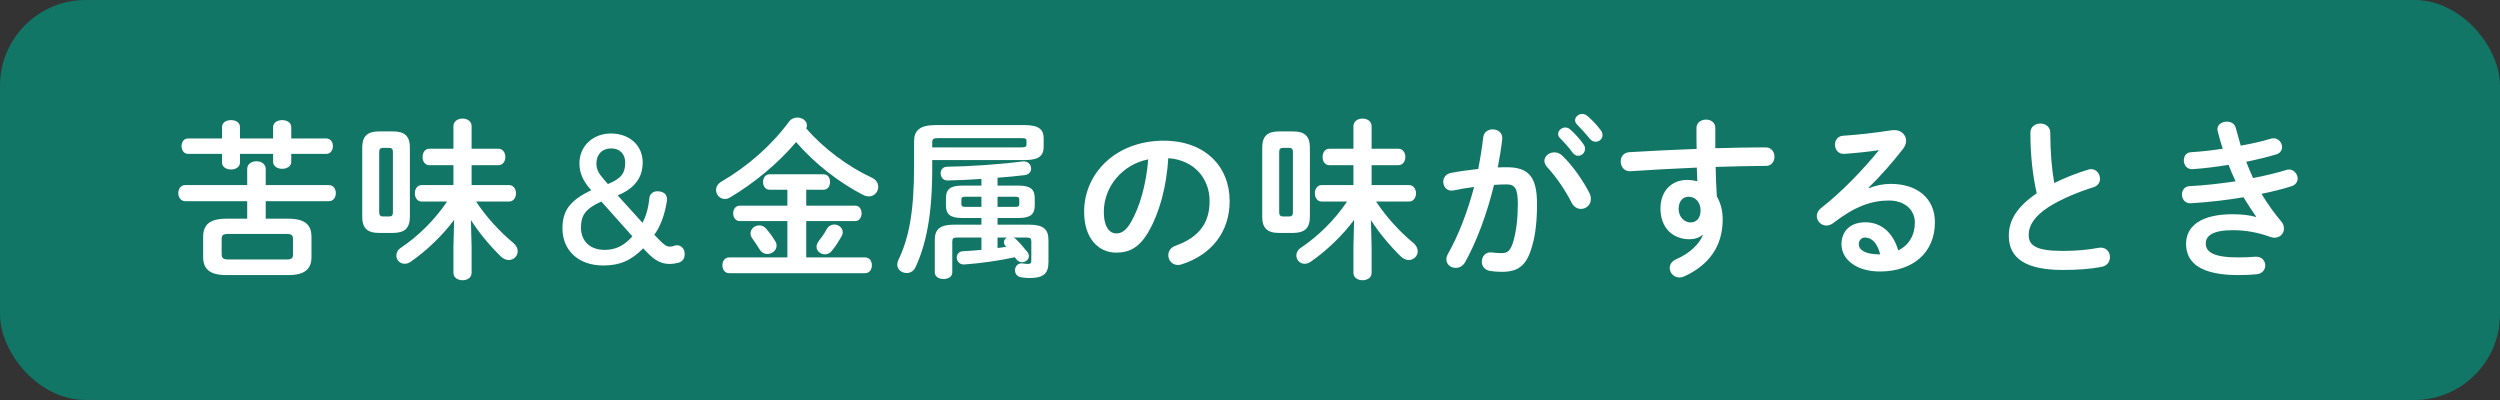
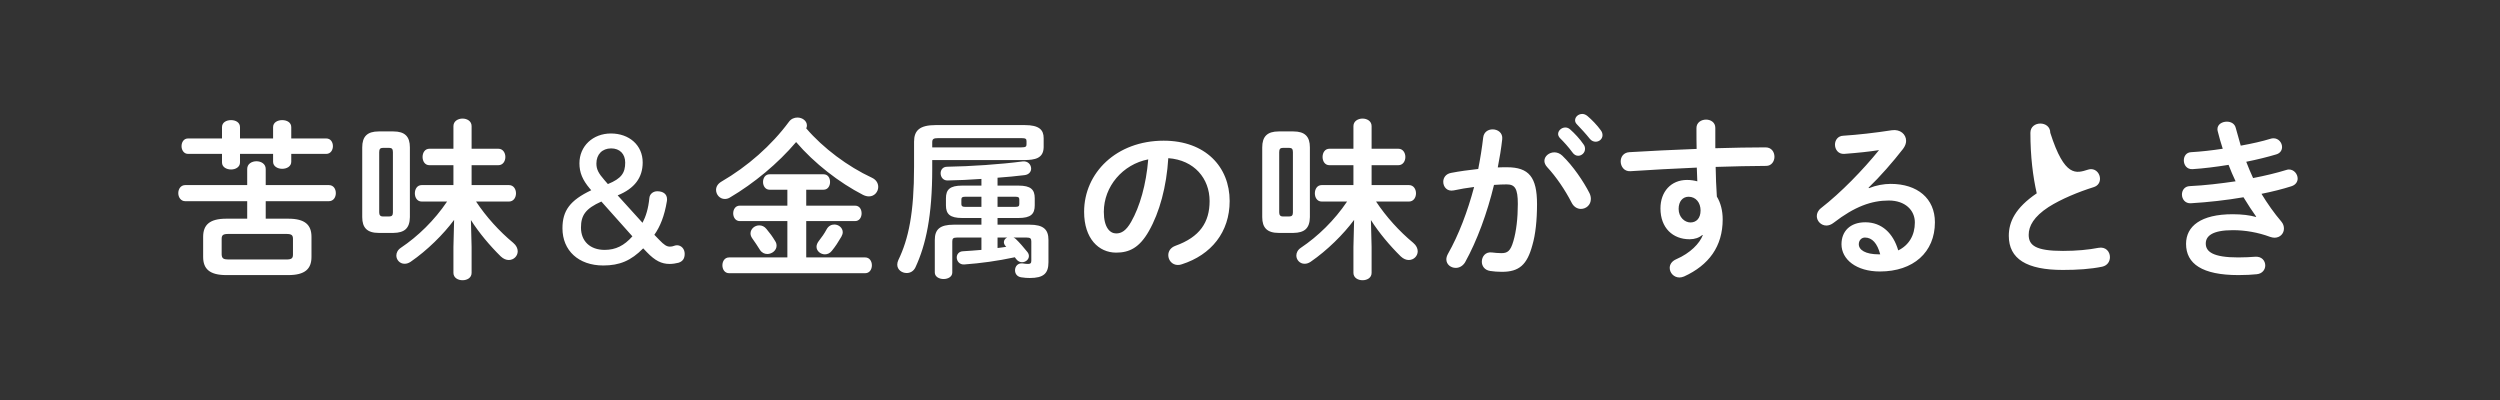
<svg xmlns="http://www.w3.org/2000/svg" width="350" height="56" viewBox="0 0 350 56" fill="none">
  <rect x="0" y="0" width="350" height="56" fill="#333333" stroke="none" />
-   <rect width="350" height="56" rx="12" fill="#117666" />
-   <path d="M37.2 30.616H40.368C42.696 30.616 43.608 31.48 43.608 33.16V35.968C43.608 37.648 42.696 38.512 40.368 38.512H31.68C29.352 38.512 28.44 37.648 28.44 35.968V33.16C28.44 31.48 29.352 30.616 31.68 30.616H34.608V28.168H25.944C25.296 28.168 24.96 27.592 24.96 27.04C24.96 26.464 25.296 25.912 25.944 25.912H34.608V23.656C34.608 22.936 35.256 22.576 35.904 22.576C36.552 22.576 37.2 22.936 37.2 23.656V25.912H46.032C46.704 25.912 47.016 26.464 47.016 27.04C47.016 27.592 46.704 28.168 46.032 28.168H37.2V30.616ZM31.968 36.328H40.08C40.824 36.328 41.016 36.16 41.016 35.632V33.448C41.016 32.92 40.824 32.752 40.08 32.752H31.968C31.224 32.752 31.032 32.92 31.032 33.448V35.632C31.056 36.28 31.416 36.304 31.968 36.328ZM40.776 19.384H45.672C46.296 19.384 46.608 19.912 46.608 20.464C46.608 20.992 46.296 21.544 45.672 21.544H40.776V22.648C40.776 23.296 40.152 23.632 39.504 23.632C38.88 23.632 38.232 23.296 38.232 22.648V21.544H33.6V22.744C33.6 23.392 32.976 23.728 32.352 23.728C31.704 23.728 31.08 23.392 31.08 22.744V21.544H26.328C25.728 21.544 25.416 20.992 25.416 20.464C25.416 19.912 25.728 19.384 26.328 19.384H31.08V17.8C31.08 17.128 31.704 16.816 32.352 16.816C32.976 16.816 33.6 17.128 33.6 17.8V19.384H38.232V17.8C38.232 17.128 38.88 16.816 39.504 16.816C40.152 16.816 40.776 17.128 40.776 17.8V19.384ZM65.928 30.808L66.024 34.576V38.2C66.024 38.896 65.4 39.232 64.752 39.232C64.128 39.232 63.48 38.896 63.48 38.2V34.576L63.576 30.784C62.088 32.8 59.808 35.056 57.504 36.64C57.192 36.856 56.904 36.928 56.64 36.928C55.968 36.928 55.488 36.376 55.488 35.776C55.488 35.392 55.68 34.984 56.112 34.696C58.512 33.088 60.816 30.856 62.592 28.216H59.04C58.392 28.216 58.08 27.64 58.08 27.064C58.08 26.488 58.392 25.912 59.04 25.912H63.48V23.128H60.12C59.472 23.128 59.16 22.552 59.16 21.976C59.16 21.4 59.472 20.824 60.12 20.824H63.48V17.656C63.48 16.96 64.128 16.6 64.752 16.6C65.4 16.6 66.024 16.96 66.024 17.656V20.824H69.768C70.416 20.824 70.752 21.4 70.752 21.976C70.752 22.552 70.416 23.128 69.768 23.128H66.024V25.912H71.256C71.904 25.912 72.24 26.488 72.24 27.064C72.24 27.64 71.904 28.216 71.256 28.216H66.648C68.064 30.352 69.888 32.368 71.856 34C72.288 34.36 72.48 34.792 72.48 35.176C72.48 35.848 71.928 36.4 71.232 36.4C70.872 36.4 70.488 36.256 70.104 35.896C68.568 34.384 67.056 32.584 65.928 30.808ZM55.08 32.608H53.016C51.408 32.608 50.712 31.888 50.712 30.4V20.632C50.712 19.12 51.408 18.4 53.016 18.4H55.08C56.688 18.4 57.384 19.12 57.384 20.632V30.4C57.36 31.984 56.616 32.584 55.08 32.608ZM53.592 30.304H54.504C54.864 30.304 55.008 30.136 55.008 29.728V21.304C55.008 20.872 54.864 20.704 54.504 20.704H53.592C53.232 20.704 53.088 20.872 53.088 21.304V29.728C53.088 30.088 53.232 30.304 53.592 30.304ZM91.608 32.872L92.304 33.592C92.976 34.288 93.336 34.528 93.792 34.528C94.272 34.528 94.416 34.336 94.776 34.336C95.376 34.336 95.856 34.84 95.856 35.536C95.856 36.184 95.592 36.592 94.992 36.784C94.632 36.88 94.152 36.952 93.744 36.952C92.616 36.952 91.704 36.496 90.576 35.32L90.048 34.768C88.344 36.496 86.736 37.168 84.456 37.168C81 37.168 78.744 35.08 78.744 31.96C78.744 29.488 79.8 28.048 82.776 26.632L82.584 26.416C81.552 25.192 81.12 24.16 81.12 22.864C81.12 20.464 82.992 18.688 85.536 18.688C88.08 18.688 89.976 20.32 89.976 22.744C89.976 24.856 88.848 26.392 86.472 27.352L89.952 31.192C90.408 30.328 90.768 29.224 90.912 27.712C90.96 27.184 91.416 26.776 92.016 26.776C92.856 26.776 93.384 27.184 93.384 27.88C93.384 28 93.384 28.072 93.36 28.192C93.024 30.232 92.424 31.72 91.608 32.872ZM84.624 25.216L85.104 25.768C87 25 87.528 24.208 87.528 22.768C87.528 21.544 86.76 20.776 85.56 20.776C84.312 20.776 83.496 21.616 83.496 22.888C83.496 23.704 83.784 24.256 84.624 25.216ZM88.536 33.088L84.192 28.216C81.984 29.2 81.336 30.136 81.336 31.864C81.336 33.76 82.608 34.984 84.648 34.984C86.208 34.984 87.384 34.384 88.536 33.088ZM112.872 17.968C115.224 20.728 118.704 23.32 122.064 24.88C122.688 25.168 122.952 25.672 122.952 26.176C122.952 26.848 122.424 27.496 121.656 27.496C121.392 27.496 121.104 27.424 120.816 27.28C117.504 25.576 114 22.864 111.456 19.888C108.912 22.888 105.552 25.672 102.168 27.664C101.928 27.808 101.688 27.856 101.472 27.856C100.776 27.856 100.248 27.256 100.248 26.584C100.248 26.176 100.464 25.744 100.992 25.432C104.664 23.296 108 20.368 110.448 17.056C110.76 16.624 111.216 16.456 111.648 16.456C112.32 16.456 112.968 16.912 112.968 17.56C112.968 17.704 112.944 17.824 112.872 17.968ZM112.872 26.56V28.792H119.712C120.336 28.792 120.624 29.32 120.624 29.872C120.624 30.4 120.336 30.952 119.712 30.952H112.872V36.04H121.128C121.752 36.04 122.064 36.592 122.064 37.144C122.064 37.696 121.752 38.248 121.128 38.248H102.072C101.448 38.248 101.136 37.696 101.136 37.144C101.136 36.592 101.448 36.04 102.072 36.04H110.232V30.952H103.56C102.96 30.952 102.648 30.4 102.648 29.872C102.648 29.32 102.96 28.792 103.56 28.792H110.232V26.56H107.736C107.136 26.56 106.824 26.008 106.824 25.48C106.824 24.928 107.136 24.4 107.736 24.4H115.296C115.92 24.4 116.208 24.928 116.208 25.48C116.208 26.008 115.92 26.56 115.296 26.56H112.872ZM107.304 32.056C107.808 32.656 108.12 33.088 108.528 33.76C108.672 33.976 108.72 34.192 108.72 34.408C108.72 35.056 108.072 35.56 107.424 35.56C107.04 35.56 106.656 35.392 106.392 34.984C106.008 34.384 105.72 33.928 105.288 33.328C105.144 33.112 105.072 32.896 105.072 32.68C105.072 32.056 105.648 31.552 106.296 31.552C106.656 31.552 107.016 31.696 107.304 32.056ZM114.6 33.784C115.08 33.16 115.392 32.728 115.728 32.104C115.992 31.624 116.4 31.432 116.808 31.432C117.408 31.432 117.984 31.888 117.984 32.512C117.984 32.704 117.912 32.92 117.792 33.136C117.312 33.952 116.976 34.48 116.448 35.128C116.184 35.464 115.824 35.608 115.488 35.608C114.888 35.608 114.312 35.152 114.312 34.552C114.312 34.312 114.408 34.048 114.6 33.784ZM137.4 30.52H134.712C132.984 30.52 132.432 29.968 132.432 28.744V27.76C132.432 26.536 132.984 25.984 134.712 25.984H137.4V25.048C135.744 25.168 134.112 25.24 132.672 25.264C132.024 25.288 131.688 24.76 131.688 24.256C131.688 23.8 131.976 23.344 132.6 23.344C135.816 23.296 140.088 23.008 143.16 22.6C143.904 22.504 144.36 23.056 144.36 23.608C144.36 24.016 144.072 24.448 143.424 24.52C142.272 24.664 140.976 24.784 139.656 24.88V25.984H142.584C144.312 25.984 144.864 26.536 144.864 27.76V28.744C144.864 29.968 144.312 30.52 142.584 30.52H139.656V31.456H144.144C146.088 31.456 146.784 32.128 146.784 33.592V36.712C146.784 38.296 146.088 38.92 144.168 38.92C143.784 38.92 143.448 38.896 142.968 38.824C142.368 38.728 142.104 38.296 142.104 37.84C142.104 37.312 142.488 36.784 143.184 36.88C143.472 36.928 143.712 36.952 143.928 36.952C144.24 36.952 144.384 36.856 144.384 36.52V33.808C144.384 33.4 144.264 33.256 143.712 33.256H141.888C142.008 33.304 142.128 33.376 142.224 33.472C142.704 33.928 143.352 34.672 143.808 35.248C143.976 35.44 144.048 35.656 144.048 35.848C144.048 36.328 143.592 36.712 143.088 36.712C142.8 36.712 142.512 36.592 142.272 36.28C142.2 36.208 142.152 36.112 142.08 36.016C139.608 36.544 137.304 36.856 135 37.024C134.328 37.072 133.944 36.544 133.944 36.04C133.944 35.632 134.232 35.2 134.808 35.176C135.672 35.128 136.536 35.056 137.4 34.984V33.256H133.992C133.44 33.256 133.32 33.4 133.32 33.808V38.152C133.32 38.752 132.72 39.064 132.096 39.064C131.496 39.064 130.872 38.752 130.872 38.152V33.592C130.872 32.128 131.568 31.456 133.512 31.456H137.4V30.52ZM135.12 28.96H137.4V27.544H135.12C134.712 27.544 134.592 27.64 134.592 27.952V28.552C134.592 28.912 134.808 28.96 135.12 28.96ZM139.656 27.544V28.96H142.176C142.584 28.96 142.704 28.864 142.704 28.552V27.952C142.704 27.64 142.584 27.544 142.176 27.544H139.656ZM139.656 33.256V34.72C140.064 34.672 140.472 34.624 140.88 34.552L140.808 34.48C140.616 34.288 140.544 34.072 140.544 33.904C140.544 33.616 140.736 33.376 141 33.256H139.656ZM143.472 22.408H130.512V23.632C130.512 30.232 129.624 34.288 128.16 37.432C127.896 37.984 127.416 38.224 126.936 38.224C126.264 38.224 125.616 37.768 125.616 37.048C125.616 36.856 125.664 36.64 125.76 36.424C127.2 33.448 127.968 29.824 127.968 23.344V19.84C127.968 18.28 128.736 17.512 130.992 17.512H143.472C145.488 17.512 146.112 18.184 146.112 19.336V20.608C146.088 22.216 144.816 22.384 143.472 22.408ZM130.512 20.632H142.992C143.616 20.632 143.712 20.512 143.712 20.2V19.768C143.712 19.456 143.616 19.336 142.992 19.336H131.352C130.656 19.336 130.512 19.48 130.512 19.936V20.632ZM156.264 35.368C153.816 35.368 151.776 33.4 151.776 29.656C151.776 24.184 156.312 19.696 162.912 19.696C168.768 19.696 172.152 23.368 172.152 28.144C172.152 32.488 169.584 35.68 165.456 37C165.264 37.072 165.072 37.096 164.904 37.096C164.088 37.096 163.56 36.424 163.56 35.728C163.56 35.2 163.848 34.672 164.568 34.408C167.976 33.184 169.344 31.12 169.344 28.144C169.344 25 167.208 22.408 163.56 22.144C163.32 26.128 162.336 29.728 160.848 32.344C159.528 34.672 158.112 35.368 156.264 35.368ZM160.752 22.312C157.176 23.008 154.536 26.104 154.536 29.656C154.536 31.864 155.4 32.68 156.264 32.68C157.008 32.68 157.656 32.296 158.352 31.072C159.576 28.936 160.464 25.84 160.752 22.312ZM191.928 30.808L192.024 34.576V38.2C192.024 38.896 191.4 39.232 190.752 39.232C190.128 39.232 189.48 38.896 189.48 38.2V34.576L189.576 30.784C188.088 32.8 185.808 35.056 183.504 36.64C183.192 36.856 182.904 36.928 182.64 36.928C181.968 36.928 181.488 36.376 181.488 35.776C181.488 35.392 181.68 34.984 182.112 34.696C184.512 33.088 186.816 30.856 188.592 28.216H185.04C184.392 28.216 184.08 27.64 184.08 27.064C184.08 26.488 184.392 25.912 185.04 25.912H189.48V23.128H186.12C185.472 23.128 185.16 22.552 185.16 21.976C185.16 21.4 185.472 20.824 186.12 20.824H189.48V17.656C189.48 16.96 190.128 16.6 190.752 16.6C191.4 16.6 192.024 16.96 192.024 17.656V20.824H195.768C196.416 20.824 196.752 21.4 196.752 21.976C196.752 22.552 196.416 23.128 195.768 23.128H192.024V25.912H197.256C197.904 25.912 198.24 26.488 198.24 27.064C198.24 27.64 197.904 28.216 197.256 28.216H192.648C194.064 30.352 195.888 32.368 197.856 34C198.288 34.36 198.48 34.792 198.48 35.176C198.48 35.848 197.928 36.4 197.232 36.4C196.872 36.4 196.488 36.256 196.104 35.896C194.568 34.384 193.056 32.584 191.928 30.808ZM181.08 32.608H179.016C177.408 32.608 176.712 31.888 176.712 30.4V20.632C176.712 19.12 177.408 18.4 179.016 18.4H181.08C182.688 18.4 183.384 19.12 183.384 20.632V30.4C183.36 31.984 182.616 32.584 181.08 32.608ZM179.592 30.304H180.504C180.864 30.304 181.008 30.136 181.008 29.728V21.304C181.008 20.872 180.864 20.704 180.504 20.704H179.592C179.232 20.704 179.088 20.872 179.088 21.304V29.728C179.088 30.088 179.232 30.304 179.592 30.304ZM209.16 25.888C208.2 29.848 206.784 33.712 205.104 36.736C204.768 37.264 204.288 37.504 203.808 37.504C203.112 37.504 202.488 37.024 202.488 36.304C202.488 36.088 202.56 35.824 202.704 35.56C204.216 32.896 205.464 29.608 206.376 26.176C205.392 26.296 204.432 26.464 203.52 26.656C202.584 26.848 202.056 26.152 202.056 25.456C202.056 24.904 202.392 24.352 203.136 24.208C204.36 23.968 205.68 23.8 206.952 23.656C207.24 22.192 207.48 20.704 207.648 19.24C207.744 18.472 208.344 18.112 208.968 18.112C209.688 18.112 210.408 18.592 210.312 19.48C210.168 20.776 209.952 22.12 209.688 23.44C210.168 23.416 210.6 23.416 210.984 23.416C214.056 23.416 215.184 24.808 215.184 28.576C215.184 30.832 214.968 32.848 214.536 34.312C213.792 37.072 212.688 38.056 210.264 38.056C209.688 38.056 209.088 38.008 208.632 37.936C207.816 37.816 207.456 37.216 207.456 36.64C207.456 35.92 207.96 35.224 208.872 35.344C209.328 35.392 209.688 35.44 210.192 35.44C211.032 35.44 211.464 35.176 211.872 33.76C212.28 32.392 212.496 30.52 212.496 28.552C212.496 26.392 212.088 25.816 210.936 25.816C210.408 25.816 209.808 25.84 209.16 25.888ZM218.712 21.784C220.224 23.224 221.712 25.432 222.528 27.04C222.672 27.328 222.72 27.616 222.72 27.856C222.72 28.696 222.048 29.248 221.328 29.248C220.848 29.248 220.32 28.984 220.008 28.336C219.12 26.608 217.872 24.76 216.6 23.392C216.336 23.104 216.216 22.792 216.216 22.528C216.216 21.856 216.888 21.328 217.608 21.328C217.992 21.328 218.376 21.472 218.712 21.784ZM220.776 17.416C220.584 17.224 220.512 17.032 220.512 16.84C220.512 16.36 220.968 15.952 221.52 15.952C221.76 15.952 222 16.048 222.24 16.24C222.864 16.768 223.584 17.512 224.088 18.208C224.28 18.448 224.352 18.688 224.352 18.928C224.352 19.456 223.896 19.84 223.392 19.84C223.104 19.84 222.792 19.72 222.552 19.408C222 18.712 221.328 17.992 220.776 17.416ZM218.376 19.312C218.208 19.12 218.136 18.928 218.136 18.76C218.136 18.28 218.616 17.848 219.144 17.848C219.36 17.848 219.6 17.92 219.816 18.112C220.464 18.688 221.184 19.456 221.688 20.2C221.856 20.416 221.904 20.632 221.904 20.848C221.904 21.376 221.448 21.808 220.944 21.808C220.656 21.808 220.368 21.664 220.152 21.352C219.576 20.56 218.928 19.864 218.376 19.312ZM238.392 32.92L238.32 32.896C237.888 33.28 237.264 33.496 236.544 33.496C234.192 33.496 232.464 31.912 232.464 29.176C232.464 26.824 233.952 25.192 236.184 25.192C236.688 25.192 237.168 25.264 237.624 25.384C237.6 24.736 237.576 24.112 237.552 23.464C234.312 23.608 231.048 23.776 228.24 23.968C227.376 24.016 226.896 23.296 226.896 22.6C226.896 21.976 227.28 21.352 228.12 21.304C230.952 21.136 234.24 20.968 237.528 20.848C237.504 19.984 237.504 19 237.504 17.92C237.504 17.152 238.176 16.744 238.848 16.744C239.496 16.744 240.144 17.128 240.144 17.896C240.144 18.952 240.144 19.888 240.144 20.752C242.64 20.68 245.04 20.632 247.176 20.632C248.016 20.632 248.424 21.28 248.424 21.952C248.424 22.576 248.016 23.224 247.272 23.224C245.136 23.224 242.688 23.296 240.192 23.368C240.216 24.76 240.264 26.128 240.36 27.52C240.888 28.384 241.176 29.488 241.176 30.712C241.176 34.504 239.232 37.12 235.776 38.704C235.536 38.8 235.32 38.848 235.128 38.848C234.336 38.848 233.76 38.2 233.76 37.504C233.76 37.048 234.024 36.568 234.696 36.28C236.64 35.44 237.96 34.072 238.392 32.92ZM236.4 27.544C235.584 27.544 235.008 28.192 235.008 29.248C235.008 30.424 235.872 31.144 236.664 31.144C237.48 31.144 238.08 30.568 238.08 29.464C238.08 28.384 237.432 27.544 236.4 27.544ZM261.6 26.272L261.648 26.344C262.656 25.936 263.736 25.744 264.696 25.744C268.44 25.744 270.888 27.784 270.888 31.12C270.888 35.32 267.864 38.008 263.184 38.008C259.896 38.008 257.808 36.328 257.808 34.192C257.808 32.392 259.008 31.12 261.144 31.12C263.448 31.12 265.056 32.656 265.752 35.056C267.24 34.336 268.08 32.944 268.08 31.144C268.08 29.44 266.736 28.072 264.432 28.072C262.008 28.072 259.656 28.912 256.704 31.192C256.368 31.456 256.008 31.576 255.696 31.576C254.952 31.576 254.352 30.952 254.352 30.256C254.352 29.872 254.52 29.464 254.952 29.128C257.736 26.968 260.832 23.776 263.064 21.016C261.72 21.232 260.088 21.4 258.192 21.544C257.352 21.592 256.896 20.92 256.896 20.248C256.896 19.648 257.28 19.024 258.072 19C260.016 18.88 262.56 18.592 264.864 18.232C266.04 18.064 266.856 18.808 266.856 19.72C266.856 20.08 266.712 20.464 266.424 20.848C265.008 22.672 263.184 24.76 261.6 26.272ZM263.232 35.608C262.824 34.072 262.104 33.256 261.096 33.256C260.592 33.256 260.232 33.664 260.232 34.192C260.232 34.984 261.144 35.608 263.04 35.608C263.112 35.608 263.16 35.608 263.232 35.608ZM285.144 27.064C284.616 24.76 284.256 21.904 284.256 18.592C284.256 17.728 284.952 17.296 285.648 17.296C286.344 17.296 287.04 17.728 287.04 18.592C287.04 21.28 287.256 23.68 287.592 25.624C289.056 24.904 290.688 24.256 292.32 23.752C292.464 23.704 292.608 23.68 292.752 23.68C293.496 23.68 294 24.352 294 25.024C294 25.528 293.736 26.008 293.112 26.2C290.976 26.872 288.576 27.856 286.8 28.984C284.736 30.328 284.016 31.648 284.016 32.872C284.016 34.36 285 35.128 288.816 35.128C290.736 35.128 292.44 34.96 293.784 34.696C294.816 34.504 295.392 35.248 295.392 35.992C295.392 36.592 295.056 37.168 294.312 37.336C292.68 37.672 290.832 37.792 288.792 37.792C283.752 37.792 281.232 36.256 281.232 33.016C281.232 31.048 282.144 29.104 285.144 27.064ZM315.84 30.376L315.864 30.328C315.336 29.584 314.712 28.648 314.088 27.616C311.712 28.024 309.144 28.312 306.72 28.456C305.904 28.504 305.472 27.856 305.472 27.232C305.472 26.656 305.832 26.08 306.576 26.056C308.664 25.96 310.848 25.696 312.984 25.384C312.624 24.616 312.288 23.848 312 23.08C310.224 23.368 308.472 23.584 306.96 23.68C306.144 23.728 305.736 23.08 305.736 22.456C305.736 21.88 306.072 21.328 306.768 21.304C308.064 21.232 309.624 21.064 311.184 20.824C310.92 20.008 310.68 19.192 310.488 18.4C310.464 18.304 310.44 18.184 310.44 18.088C310.44 17.392 311.112 17.032 311.76 17.032C312.312 17.032 312.864 17.296 313.008 17.92C313.224 18.736 313.464 19.576 313.704 20.392C315.312 20.104 316.776 19.768 317.856 19.432C318 19.384 318.144 19.36 318.288 19.36C319.008 19.36 319.488 19.984 319.488 20.584C319.488 21.016 319.248 21.448 318.672 21.616C317.472 21.976 316.032 22.336 314.472 22.648C314.76 23.416 315.096 24.184 315.432 24.928C317.16 24.592 318.744 24.208 320.064 23.8C320.208 23.752 320.328 23.728 320.448 23.728C321.168 23.728 321.672 24.376 321.672 25C321.672 25.432 321.408 25.888 320.784 26.08C319.584 26.464 318.168 26.824 316.608 27.136C317.424 28.48 318.384 29.848 319.392 31.024C319.656 31.336 319.752 31.672 319.752 32.008C319.752 32.68 319.224 33.28 318.432 33.28C318.24 33.28 318.024 33.232 317.808 33.16C316.128 32.536 314.328 32.224 312.6 32.224C309.648 32.224 308.808 33.088 308.808 34.096C308.808 35.248 309.84 36.04 313.344 36.04C314.328 36.04 315 35.992 315.72 35.944C316.656 35.872 317.136 36.52 317.136 37.168C317.136 37.744 316.728 38.32 315.936 38.392C315.264 38.464 314.4 38.512 313.368 38.512C308.304 38.512 306.048 36.928 306.048 34.144C306.048 31.672 308.112 29.992 312.576 29.992C313.872 29.992 315 30.136 315.84 30.376Z" fill="white" />
+   <path d="M37.2 30.616H40.368C42.696 30.616 43.608 31.48 43.608 33.16V35.968C43.608 37.648 42.696 38.512 40.368 38.512H31.68C29.352 38.512 28.44 37.648 28.44 35.968V33.16C28.44 31.48 29.352 30.616 31.68 30.616H34.608V28.168H25.944C25.296 28.168 24.96 27.592 24.96 27.04C24.96 26.464 25.296 25.912 25.944 25.912H34.608V23.656C34.608 22.936 35.256 22.576 35.904 22.576C36.552 22.576 37.2 22.936 37.2 23.656V25.912H46.032C46.704 25.912 47.016 26.464 47.016 27.04C47.016 27.592 46.704 28.168 46.032 28.168H37.2V30.616ZM31.968 36.328H40.08C40.824 36.328 41.016 36.16 41.016 35.632V33.448C41.016 32.92 40.824 32.752 40.08 32.752H31.968C31.224 32.752 31.032 32.92 31.032 33.448V35.632C31.056 36.28 31.416 36.304 31.968 36.328ZM40.776 19.384H45.672C46.296 19.384 46.608 19.912 46.608 20.464C46.608 20.992 46.296 21.544 45.672 21.544H40.776V22.648C40.776 23.296 40.152 23.632 39.504 23.632C38.88 23.632 38.232 23.296 38.232 22.648V21.544H33.6V22.744C33.6 23.392 32.976 23.728 32.352 23.728C31.704 23.728 31.08 23.392 31.08 22.744V21.544H26.328C25.728 21.544 25.416 20.992 25.416 20.464C25.416 19.912 25.728 19.384 26.328 19.384H31.08V17.8C31.08 17.128 31.704 16.816 32.352 16.816C32.976 16.816 33.6 17.128 33.6 17.8V19.384H38.232V17.8C38.232 17.128 38.88 16.816 39.504 16.816C40.152 16.816 40.776 17.128 40.776 17.8V19.384ZM65.928 30.808L66.024 34.576V38.2C66.024 38.896 65.4 39.232 64.752 39.232C64.128 39.232 63.48 38.896 63.48 38.2V34.576L63.576 30.784C62.088 32.8 59.808 35.056 57.504 36.64C57.192 36.856 56.904 36.928 56.64 36.928C55.968 36.928 55.488 36.376 55.488 35.776C55.488 35.392 55.68 34.984 56.112 34.696C58.512 33.088 60.816 30.856 62.592 28.216H59.04C58.392 28.216 58.08 27.64 58.08 27.064C58.08 26.488 58.392 25.912 59.04 25.912H63.48V23.128H60.12C59.472 23.128 59.16 22.552 59.16 21.976C59.16 21.4 59.472 20.824 60.12 20.824H63.48V17.656C63.48 16.96 64.128 16.6 64.752 16.6C65.4 16.6 66.024 16.96 66.024 17.656V20.824H69.768C70.416 20.824 70.752 21.4 70.752 21.976C70.752 22.552 70.416 23.128 69.768 23.128H66.024V25.912H71.256C71.904 25.912 72.24 26.488 72.24 27.064C72.24 27.64 71.904 28.216 71.256 28.216H66.648C68.064 30.352 69.888 32.368 71.856 34C72.288 34.36 72.48 34.792 72.48 35.176C72.48 35.848 71.928 36.4 71.232 36.4C70.872 36.4 70.488 36.256 70.104 35.896C68.568 34.384 67.056 32.584 65.928 30.808ZM55.08 32.608H53.016C51.408 32.608 50.712 31.888 50.712 30.4V20.632C50.712 19.12 51.408 18.4 53.016 18.4H55.08C56.688 18.4 57.384 19.12 57.384 20.632V30.4C57.36 31.984 56.616 32.584 55.08 32.608ZM53.592 30.304H54.504C54.864 30.304 55.008 30.136 55.008 29.728V21.304C55.008 20.872 54.864 20.704 54.504 20.704H53.592C53.232 20.704 53.088 20.872 53.088 21.304V29.728C53.088 30.088 53.232 30.304 53.592 30.304ZM91.608 32.872L92.304 33.592C92.976 34.288 93.336 34.528 93.792 34.528C94.272 34.528 94.416 34.336 94.776 34.336C95.376 34.336 95.856 34.84 95.856 35.536C95.856 36.184 95.592 36.592 94.992 36.784C94.632 36.88 94.152 36.952 93.744 36.952C92.616 36.952 91.704 36.496 90.576 35.32L90.048 34.768C88.344 36.496 86.736 37.168 84.456 37.168C81 37.168 78.744 35.08 78.744 31.96C78.744 29.488 79.8 28.048 82.776 26.632L82.584 26.416C81.552 25.192 81.12 24.16 81.12 22.864C81.12 20.464 82.992 18.688 85.536 18.688C88.08 18.688 89.976 20.32 89.976 22.744C89.976 24.856 88.848 26.392 86.472 27.352L89.952 31.192C90.408 30.328 90.768 29.224 90.912 27.712C90.96 27.184 91.416 26.776 92.016 26.776C92.856 26.776 93.384 27.184 93.384 27.88C93.384 28 93.384 28.072 93.36 28.192C93.024 30.232 92.424 31.72 91.608 32.872ZM84.624 25.216L85.104 25.768C87 25 87.528 24.208 87.528 22.768C87.528 21.544 86.76 20.776 85.56 20.776C84.312 20.776 83.496 21.616 83.496 22.888C83.496 23.704 83.784 24.256 84.624 25.216ZM88.536 33.088L84.192 28.216C81.984 29.2 81.336 30.136 81.336 31.864C81.336 33.76 82.608 34.984 84.648 34.984C86.208 34.984 87.384 34.384 88.536 33.088ZM112.872 17.968C115.224 20.728 118.704 23.32 122.064 24.88C122.688 25.168 122.952 25.672 122.952 26.176C122.952 26.848 122.424 27.496 121.656 27.496C121.392 27.496 121.104 27.424 120.816 27.28C117.504 25.576 114 22.864 111.456 19.888C108.912 22.888 105.552 25.672 102.168 27.664C101.928 27.808 101.688 27.856 101.472 27.856C100.776 27.856 100.248 27.256 100.248 26.584C100.248 26.176 100.464 25.744 100.992 25.432C104.664 23.296 108 20.368 110.448 17.056C110.76 16.624 111.216 16.456 111.648 16.456C112.32 16.456 112.968 16.912 112.968 17.56C112.968 17.704 112.944 17.824 112.872 17.968ZM112.872 26.56V28.792H119.712C120.336 28.792 120.624 29.32 120.624 29.872C120.624 30.4 120.336 30.952 119.712 30.952H112.872V36.04H121.128C121.752 36.04 122.064 36.592 122.064 37.144C122.064 37.696 121.752 38.248 121.128 38.248H102.072C101.448 38.248 101.136 37.696 101.136 37.144C101.136 36.592 101.448 36.04 102.072 36.04H110.232V30.952H103.56C102.96 30.952 102.648 30.4 102.648 29.872C102.648 29.32 102.96 28.792 103.56 28.792H110.232V26.56H107.736C107.136 26.56 106.824 26.008 106.824 25.48C106.824 24.928 107.136 24.4 107.736 24.4H115.296C115.92 24.4 116.208 24.928 116.208 25.48C116.208 26.008 115.92 26.56 115.296 26.56H112.872ZM107.304 32.056C107.808 32.656 108.12 33.088 108.528 33.76C108.672 33.976 108.72 34.192 108.72 34.408C108.72 35.056 108.072 35.56 107.424 35.56C107.04 35.56 106.656 35.392 106.392 34.984C106.008 34.384 105.72 33.928 105.288 33.328C105.144 33.112 105.072 32.896 105.072 32.68C105.072 32.056 105.648 31.552 106.296 31.552C106.656 31.552 107.016 31.696 107.304 32.056ZM114.6 33.784C115.08 33.16 115.392 32.728 115.728 32.104C115.992 31.624 116.4 31.432 116.808 31.432C117.408 31.432 117.984 31.888 117.984 32.512C117.984 32.704 117.912 32.92 117.792 33.136C117.312 33.952 116.976 34.48 116.448 35.128C116.184 35.464 115.824 35.608 115.488 35.608C114.888 35.608 114.312 35.152 114.312 34.552C114.312 34.312 114.408 34.048 114.6 33.784ZM137.4 30.52H134.712C132.984 30.52 132.432 29.968 132.432 28.744V27.76C132.432 26.536 132.984 25.984 134.712 25.984H137.4V25.048C135.744 25.168 134.112 25.24 132.672 25.264C132.024 25.288 131.688 24.76 131.688 24.256C131.688 23.8 131.976 23.344 132.6 23.344C135.816 23.296 140.088 23.008 143.16 22.6C143.904 22.504 144.36 23.056 144.36 23.608C144.36 24.016 144.072 24.448 143.424 24.52C142.272 24.664 140.976 24.784 139.656 24.88V25.984H142.584C144.312 25.984 144.864 26.536 144.864 27.76V28.744C144.864 29.968 144.312 30.52 142.584 30.52H139.656V31.456H144.144C146.088 31.456 146.784 32.128 146.784 33.592V36.712C146.784 38.296 146.088 38.92 144.168 38.92C143.784 38.92 143.448 38.896 142.968 38.824C142.368 38.728 142.104 38.296 142.104 37.84C142.104 37.312 142.488 36.784 143.184 36.88C143.472 36.928 143.712 36.952 143.928 36.952C144.24 36.952 144.384 36.856 144.384 36.52V33.808C144.384 33.4 144.264 33.256 143.712 33.256H141.888C142.008 33.304 142.128 33.376 142.224 33.472C142.704 33.928 143.352 34.672 143.808 35.248C143.976 35.44 144.048 35.656 144.048 35.848C144.048 36.328 143.592 36.712 143.088 36.712C142.8 36.712 142.512 36.592 142.272 36.28C142.2 36.208 142.152 36.112 142.08 36.016C139.608 36.544 137.304 36.856 135 37.024C134.328 37.072 133.944 36.544 133.944 36.04C133.944 35.632 134.232 35.2 134.808 35.176C135.672 35.128 136.536 35.056 137.4 34.984V33.256H133.992C133.44 33.256 133.32 33.4 133.32 33.808V38.152C133.32 38.752 132.72 39.064 132.096 39.064C131.496 39.064 130.872 38.752 130.872 38.152V33.592C130.872 32.128 131.568 31.456 133.512 31.456H137.4V30.52ZM135.12 28.96H137.4V27.544H135.12C134.712 27.544 134.592 27.64 134.592 27.952V28.552C134.592 28.912 134.808 28.96 135.12 28.96ZM139.656 27.544V28.96H142.176C142.584 28.96 142.704 28.864 142.704 28.552V27.952C142.704 27.64 142.584 27.544 142.176 27.544H139.656ZM139.656 33.256V34.72C140.064 34.672 140.472 34.624 140.88 34.552L140.808 34.48C140.616 34.288 140.544 34.072 140.544 33.904C140.544 33.616 140.736 33.376 141 33.256H139.656ZM143.472 22.408H130.512V23.632C130.512 30.232 129.624 34.288 128.16 37.432C127.896 37.984 127.416 38.224 126.936 38.224C126.264 38.224 125.616 37.768 125.616 37.048C125.616 36.856 125.664 36.64 125.76 36.424C127.2 33.448 127.968 29.824 127.968 23.344V19.84C127.968 18.28 128.736 17.512 130.992 17.512H143.472C145.488 17.512 146.112 18.184 146.112 19.336V20.608C146.088 22.216 144.816 22.384 143.472 22.408ZM130.512 20.632H142.992C143.616 20.632 143.712 20.512 143.712 20.2V19.768C143.712 19.456 143.616 19.336 142.992 19.336H131.352C130.656 19.336 130.512 19.48 130.512 19.936V20.632ZM156.264 35.368C153.816 35.368 151.776 33.4 151.776 29.656C151.776 24.184 156.312 19.696 162.912 19.696C168.768 19.696 172.152 23.368 172.152 28.144C172.152 32.488 169.584 35.68 165.456 37C165.264 37.072 165.072 37.096 164.904 37.096C164.088 37.096 163.56 36.424 163.56 35.728C163.56 35.2 163.848 34.672 164.568 34.408C167.976 33.184 169.344 31.12 169.344 28.144C169.344 25 167.208 22.408 163.56 22.144C163.32 26.128 162.336 29.728 160.848 32.344C159.528 34.672 158.112 35.368 156.264 35.368ZM160.752 22.312C157.176 23.008 154.536 26.104 154.536 29.656C154.536 31.864 155.4 32.68 156.264 32.68C157.008 32.68 157.656 32.296 158.352 31.072C159.576 28.936 160.464 25.84 160.752 22.312ZM191.928 30.808L192.024 34.576V38.2C192.024 38.896 191.4 39.232 190.752 39.232C190.128 39.232 189.48 38.896 189.48 38.2V34.576L189.576 30.784C188.088 32.8 185.808 35.056 183.504 36.64C183.192 36.856 182.904 36.928 182.64 36.928C181.968 36.928 181.488 36.376 181.488 35.776C181.488 35.392 181.68 34.984 182.112 34.696C184.512 33.088 186.816 30.856 188.592 28.216H185.04C184.392 28.216 184.08 27.64 184.08 27.064C184.08 26.488 184.392 25.912 185.04 25.912H189.48V23.128H186.12C185.472 23.128 185.16 22.552 185.16 21.976C185.16 21.4 185.472 20.824 186.12 20.824H189.48V17.656C189.48 16.96 190.128 16.6 190.752 16.6C191.4 16.6 192.024 16.96 192.024 17.656V20.824H195.768C196.416 20.824 196.752 21.4 196.752 21.976C196.752 22.552 196.416 23.128 195.768 23.128H192.024V25.912H197.256C197.904 25.912 198.24 26.488 198.24 27.064C198.24 27.64 197.904 28.216 197.256 28.216H192.648C194.064 30.352 195.888 32.368 197.856 34C198.288 34.36 198.48 34.792 198.48 35.176C198.48 35.848 197.928 36.4 197.232 36.4C196.872 36.4 196.488 36.256 196.104 35.896C194.568 34.384 193.056 32.584 191.928 30.808ZM181.08 32.608H179.016C177.408 32.608 176.712 31.888 176.712 30.4V20.632C176.712 19.12 177.408 18.4 179.016 18.4H181.08C182.688 18.4 183.384 19.12 183.384 20.632V30.4C183.36 31.984 182.616 32.584 181.08 32.608ZM179.592 30.304H180.504C180.864 30.304 181.008 30.136 181.008 29.728V21.304C181.008 20.872 180.864 20.704 180.504 20.704H179.592C179.232 20.704 179.088 20.872 179.088 21.304V29.728C179.088 30.088 179.232 30.304 179.592 30.304ZM209.16 25.888C208.2 29.848 206.784 33.712 205.104 36.736C204.768 37.264 204.288 37.504 203.808 37.504C203.112 37.504 202.488 37.024 202.488 36.304C202.488 36.088 202.56 35.824 202.704 35.56C204.216 32.896 205.464 29.608 206.376 26.176C205.392 26.296 204.432 26.464 203.52 26.656C202.584 26.848 202.056 26.152 202.056 25.456C202.056 24.904 202.392 24.352 203.136 24.208C204.36 23.968 205.68 23.8 206.952 23.656C207.24 22.192 207.48 20.704 207.648 19.24C207.744 18.472 208.344 18.112 208.968 18.112C209.688 18.112 210.408 18.592 210.312 19.48C210.168 20.776 209.952 22.12 209.688 23.44C210.168 23.416 210.6 23.416 210.984 23.416C214.056 23.416 215.184 24.808 215.184 28.576C215.184 30.832 214.968 32.848 214.536 34.312C213.792 37.072 212.688 38.056 210.264 38.056C209.688 38.056 209.088 38.008 208.632 37.936C207.816 37.816 207.456 37.216 207.456 36.64C207.456 35.92 207.96 35.224 208.872 35.344C209.328 35.392 209.688 35.44 210.192 35.44C211.032 35.44 211.464 35.176 211.872 33.76C212.28 32.392 212.496 30.52 212.496 28.552C212.496 26.392 212.088 25.816 210.936 25.816C210.408 25.816 209.808 25.84 209.16 25.888ZM218.712 21.784C220.224 23.224 221.712 25.432 222.528 27.04C222.672 27.328 222.72 27.616 222.72 27.856C222.72 28.696 222.048 29.248 221.328 29.248C220.848 29.248 220.32 28.984 220.008 28.336C219.12 26.608 217.872 24.76 216.6 23.392C216.336 23.104 216.216 22.792 216.216 22.528C216.216 21.856 216.888 21.328 217.608 21.328C217.992 21.328 218.376 21.472 218.712 21.784ZM220.776 17.416C220.584 17.224 220.512 17.032 220.512 16.84C220.512 16.36 220.968 15.952 221.52 15.952C221.76 15.952 222 16.048 222.24 16.24C222.864 16.768 223.584 17.512 224.088 18.208C224.28 18.448 224.352 18.688 224.352 18.928C224.352 19.456 223.896 19.84 223.392 19.84C223.104 19.84 222.792 19.72 222.552 19.408C222 18.712 221.328 17.992 220.776 17.416ZM218.376 19.312C218.208 19.12 218.136 18.928 218.136 18.76C218.136 18.28 218.616 17.848 219.144 17.848C219.36 17.848 219.6 17.92 219.816 18.112C220.464 18.688 221.184 19.456 221.688 20.2C221.856 20.416 221.904 20.632 221.904 20.848C221.904 21.376 221.448 21.808 220.944 21.808C220.656 21.808 220.368 21.664 220.152 21.352C219.576 20.56 218.928 19.864 218.376 19.312ZM238.392 32.92L238.32 32.896C237.888 33.28 237.264 33.496 236.544 33.496C234.192 33.496 232.464 31.912 232.464 29.176C232.464 26.824 233.952 25.192 236.184 25.192C236.688 25.192 237.168 25.264 237.624 25.384C237.6 24.736 237.576 24.112 237.552 23.464C234.312 23.608 231.048 23.776 228.24 23.968C227.376 24.016 226.896 23.296 226.896 22.6C226.896 21.976 227.28 21.352 228.12 21.304C230.952 21.136 234.24 20.968 237.528 20.848C237.504 19.984 237.504 19 237.504 17.92C237.504 17.152 238.176 16.744 238.848 16.744C239.496 16.744 240.144 17.128 240.144 17.896C240.144 18.952 240.144 19.888 240.144 20.752C242.64 20.68 245.04 20.632 247.176 20.632C248.016 20.632 248.424 21.28 248.424 21.952C248.424 22.576 248.016 23.224 247.272 23.224C245.136 23.224 242.688 23.296 240.192 23.368C240.216 24.76 240.264 26.128 240.36 27.52C240.888 28.384 241.176 29.488 241.176 30.712C241.176 34.504 239.232 37.12 235.776 38.704C235.536 38.8 235.32 38.848 235.128 38.848C234.336 38.848 233.76 38.2 233.76 37.504C233.76 37.048 234.024 36.568 234.696 36.28C236.64 35.44 237.96 34.072 238.392 32.92ZM236.4 27.544C235.584 27.544 235.008 28.192 235.008 29.248C235.008 30.424 235.872 31.144 236.664 31.144C237.48 31.144 238.08 30.568 238.08 29.464C238.08 28.384 237.432 27.544 236.4 27.544ZM261.6 26.272L261.648 26.344C262.656 25.936 263.736 25.744 264.696 25.744C268.44 25.744 270.888 27.784 270.888 31.12C270.888 35.32 267.864 38.008 263.184 38.008C259.896 38.008 257.808 36.328 257.808 34.192C257.808 32.392 259.008 31.12 261.144 31.12C263.448 31.12 265.056 32.656 265.752 35.056C267.24 34.336 268.08 32.944 268.08 31.144C268.08 29.44 266.736 28.072 264.432 28.072C262.008 28.072 259.656 28.912 256.704 31.192C256.368 31.456 256.008 31.576 255.696 31.576C254.952 31.576 254.352 30.952 254.352 30.256C254.352 29.872 254.52 29.464 254.952 29.128C257.736 26.968 260.832 23.776 263.064 21.016C261.72 21.232 260.088 21.4 258.192 21.544C257.352 21.592 256.896 20.92 256.896 20.248C256.896 19.648 257.28 19.024 258.072 19C260.016 18.88 262.56 18.592 264.864 18.232C266.04 18.064 266.856 18.808 266.856 19.72C266.856 20.08 266.712 20.464 266.424 20.848C265.008 22.672 263.184 24.76 261.6 26.272ZM263.232 35.608C262.824 34.072 262.104 33.256 261.096 33.256C260.592 33.256 260.232 33.664 260.232 34.192C260.232 34.984 261.144 35.608 263.04 35.608C263.112 35.608 263.16 35.608 263.232 35.608ZM285.144 27.064C284.616 24.76 284.256 21.904 284.256 18.592C284.256 17.728 284.952 17.296 285.648 17.296C286.344 17.296 287.04 17.728 287.04 18.592C289.056 24.904 290.688 24.256 292.32 23.752C292.464 23.704 292.608 23.68 292.752 23.68C293.496 23.68 294 24.352 294 25.024C294 25.528 293.736 26.008 293.112 26.2C290.976 26.872 288.576 27.856 286.8 28.984C284.736 30.328 284.016 31.648 284.016 32.872C284.016 34.36 285 35.128 288.816 35.128C290.736 35.128 292.44 34.96 293.784 34.696C294.816 34.504 295.392 35.248 295.392 35.992C295.392 36.592 295.056 37.168 294.312 37.336C292.68 37.672 290.832 37.792 288.792 37.792C283.752 37.792 281.232 36.256 281.232 33.016C281.232 31.048 282.144 29.104 285.144 27.064ZM315.84 30.376L315.864 30.328C315.336 29.584 314.712 28.648 314.088 27.616C311.712 28.024 309.144 28.312 306.72 28.456C305.904 28.504 305.472 27.856 305.472 27.232C305.472 26.656 305.832 26.08 306.576 26.056C308.664 25.96 310.848 25.696 312.984 25.384C312.624 24.616 312.288 23.848 312 23.08C310.224 23.368 308.472 23.584 306.96 23.68C306.144 23.728 305.736 23.08 305.736 22.456C305.736 21.88 306.072 21.328 306.768 21.304C308.064 21.232 309.624 21.064 311.184 20.824C310.92 20.008 310.68 19.192 310.488 18.4C310.464 18.304 310.44 18.184 310.44 18.088C310.44 17.392 311.112 17.032 311.76 17.032C312.312 17.032 312.864 17.296 313.008 17.92C313.224 18.736 313.464 19.576 313.704 20.392C315.312 20.104 316.776 19.768 317.856 19.432C318 19.384 318.144 19.36 318.288 19.36C319.008 19.36 319.488 19.984 319.488 20.584C319.488 21.016 319.248 21.448 318.672 21.616C317.472 21.976 316.032 22.336 314.472 22.648C314.76 23.416 315.096 24.184 315.432 24.928C317.16 24.592 318.744 24.208 320.064 23.8C320.208 23.752 320.328 23.728 320.448 23.728C321.168 23.728 321.672 24.376 321.672 25C321.672 25.432 321.408 25.888 320.784 26.08C319.584 26.464 318.168 26.824 316.608 27.136C317.424 28.48 318.384 29.848 319.392 31.024C319.656 31.336 319.752 31.672 319.752 32.008C319.752 32.68 319.224 33.28 318.432 33.28C318.24 33.28 318.024 33.232 317.808 33.16C316.128 32.536 314.328 32.224 312.6 32.224C309.648 32.224 308.808 33.088 308.808 34.096C308.808 35.248 309.84 36.04 313.344 36.04C314.328 36.04 315 35.992 315.72 35.944C316.656 35.872 317.136 36.52 317.136 37.168C317.136 37.744 316.728 38.32 315.936 38.392C315.264 38.464 314.4 38.512 313.368 38.512C308.304 38.512 306.048 36.928 306.048 34.144C306.048 31.672 308.112 29.992 312.576 29.992C313.872 29.992 315 30.136 315.84 30.376Z" fill="white" />
</svg>